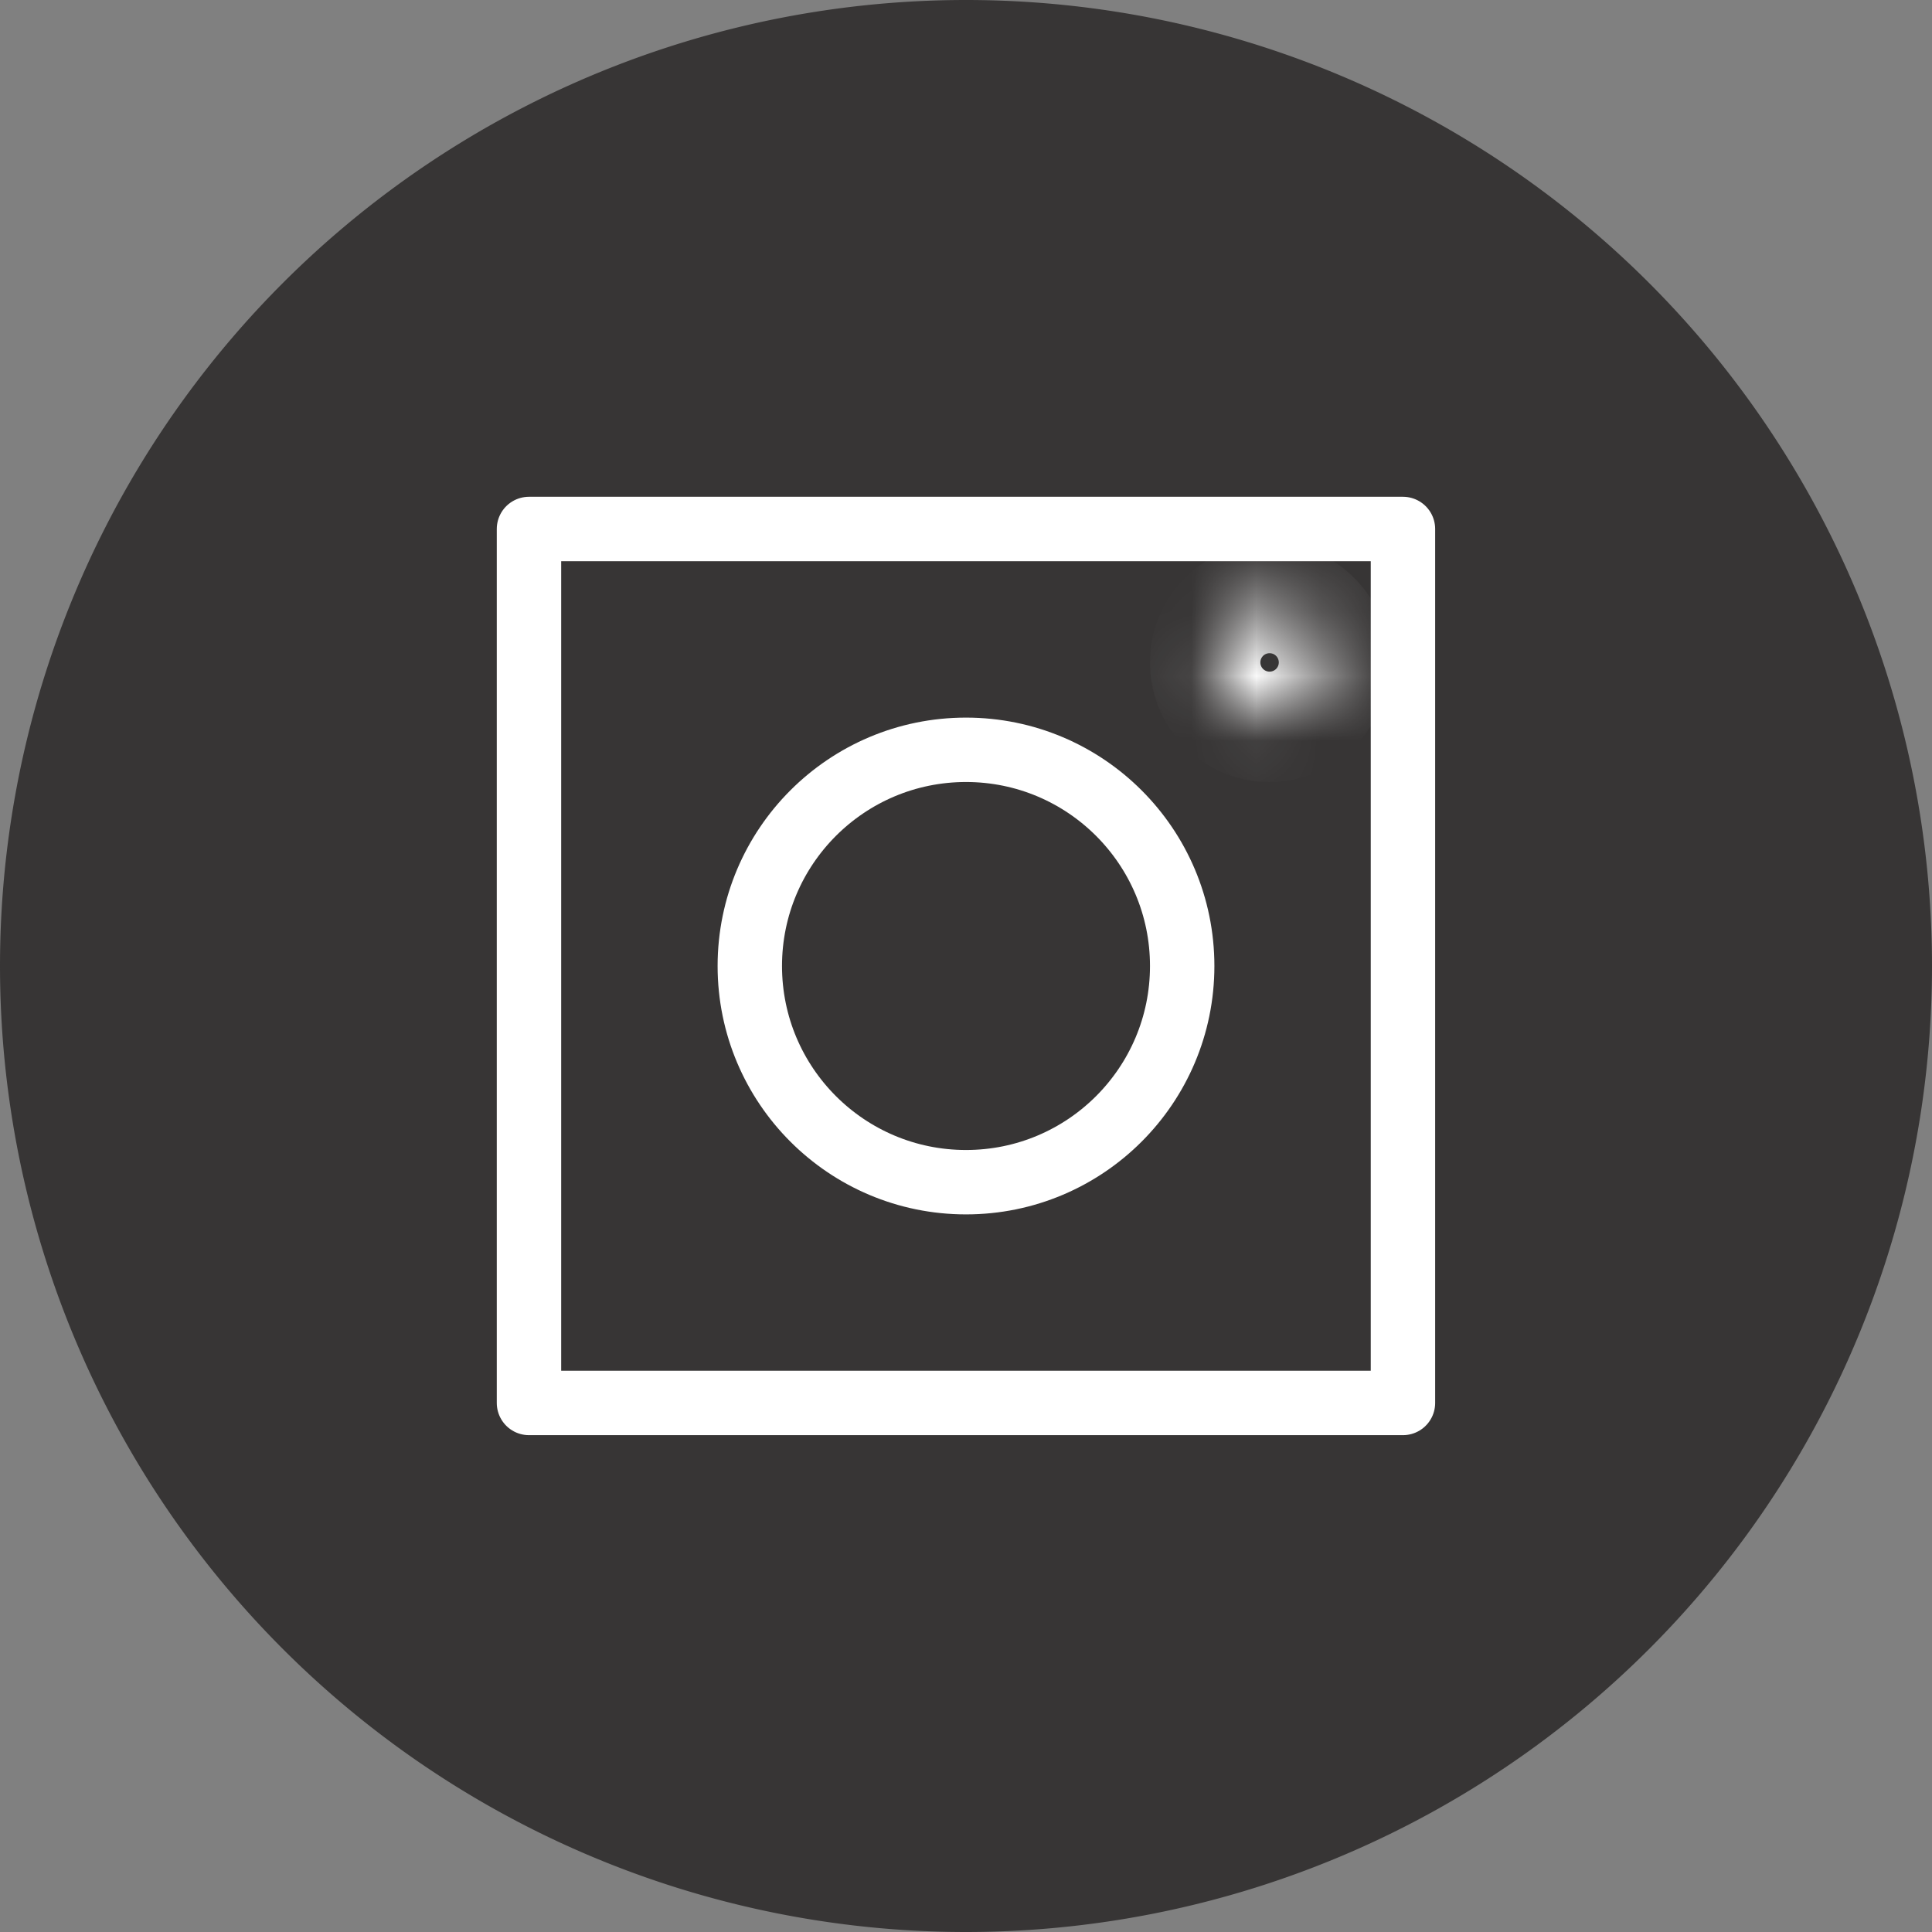
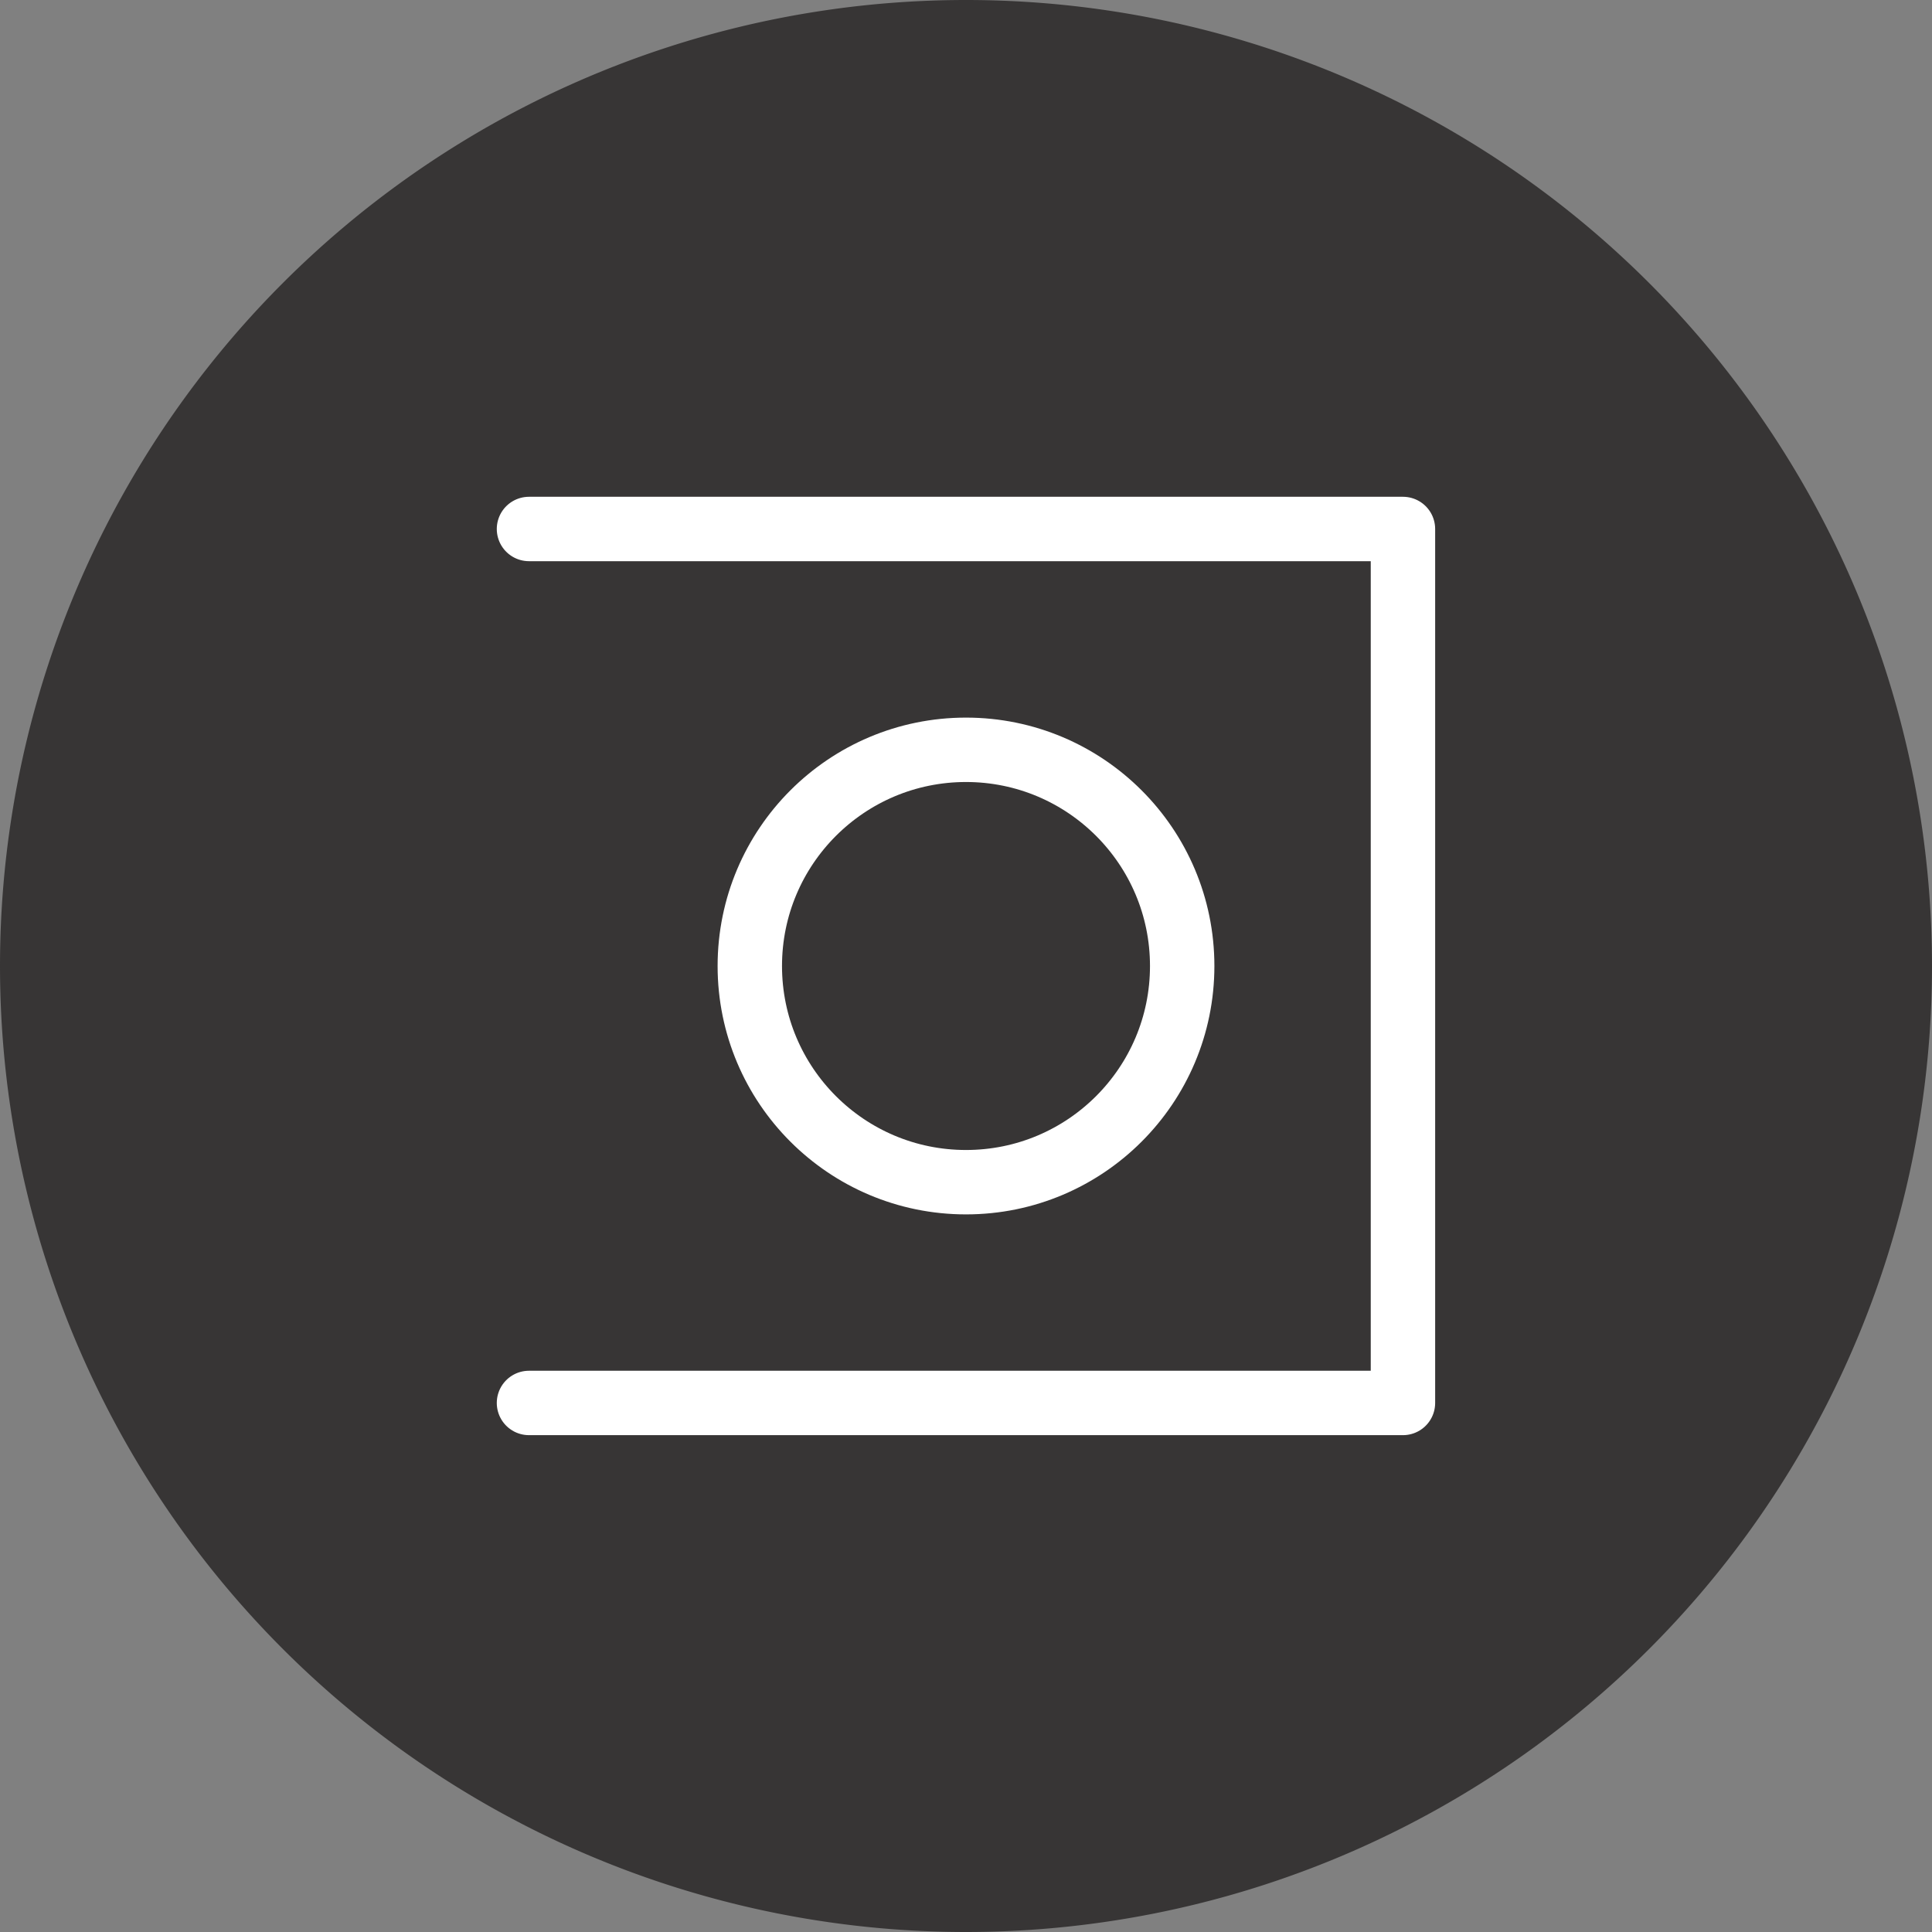
<svg xmlns="http://www.w3.org/2000/svg" width="30" height="30" fill="none">
  <rect width="100%" height="100%" fill="#808080" stroke="none" />
  <g clip-path="url('#clip0')">
    <path d="M30 15a15 15 0 1 1-30 0 15 15 0 0 1 30 0Z" fill="#373535" />
-     <path fill="#373535" stroke="#fff" stroke-linecap="round" stroke-linejoin="round" d="M8.214 8.214h13.571v13.571H8.214z" />
+     <path fill="#373535" stroke="#fff" stroke-linecap="round" stroke-linejoin="round" d="M8.214 8.214h13.571v13.571H8.214" />
    <circle cx="15" cy="15" r="3.357" fill="#373535" stroke="#fff" />
    <mask id="path-4-inside-1" fill="#fff">
      <circle cx="19.714" cy="10.286" r=".857" />
    </mask>
    <circle cx="19.714" cy="10.286" fill="#373535" r=".857" />
-     <path d="M19.571 10.286c0-.08.064-.143.143-.143v2a1.857 1.857 0 0 0 1.857-1.857h-2Zm.143-.143c.08 0 .143.064.143.143h-2c0 1.025.832 1.857 1.857 1.857v-2Zm.143.143a.143.143 0 0 1-.143.143v-2a1.857 1.857 0 0 0-1.857 1.857h2Zm-.143.143a.143.143 0 0 1-.143-.143h2a1.857 1.857 0 0 0-1.857-1.857v2Z" fill="#fff" mask="url('#path-4-inside-1')" />
  </g>
  <defs>
    <clipPath id="clip0">
      <path fill="#fff" d="M0 0h30v30H0z" />
    </clipPath>
  </defs>
</svg>